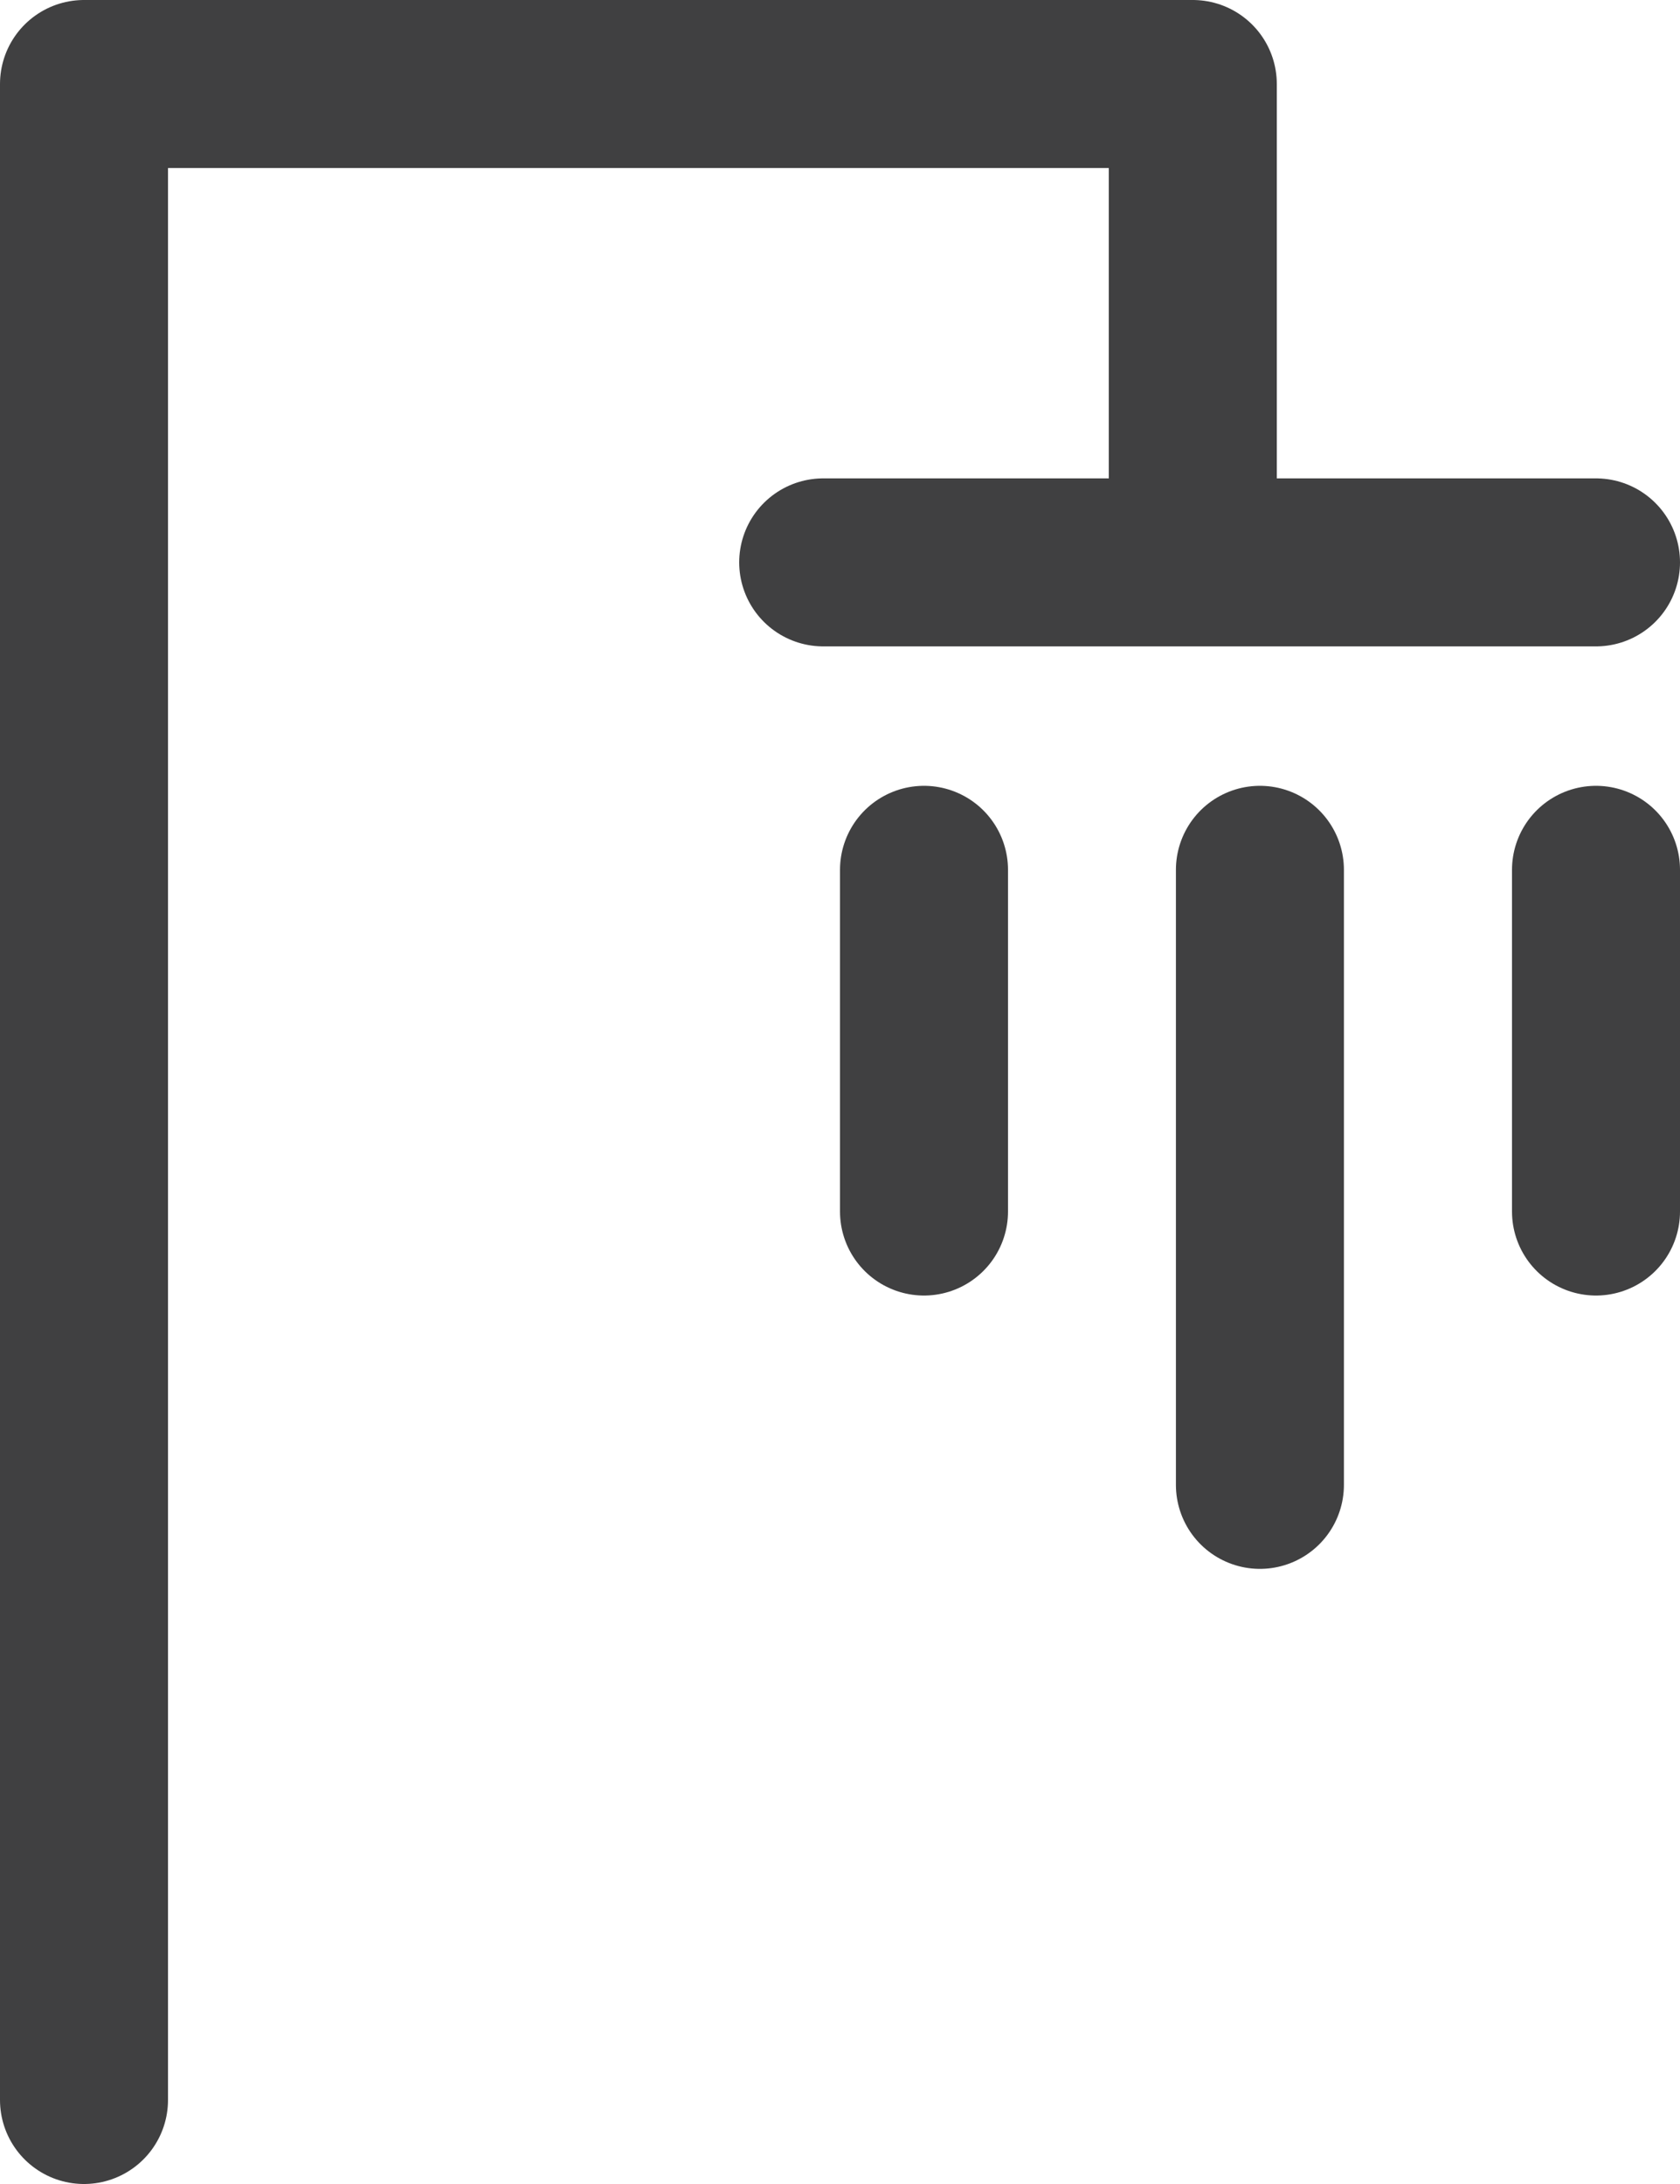
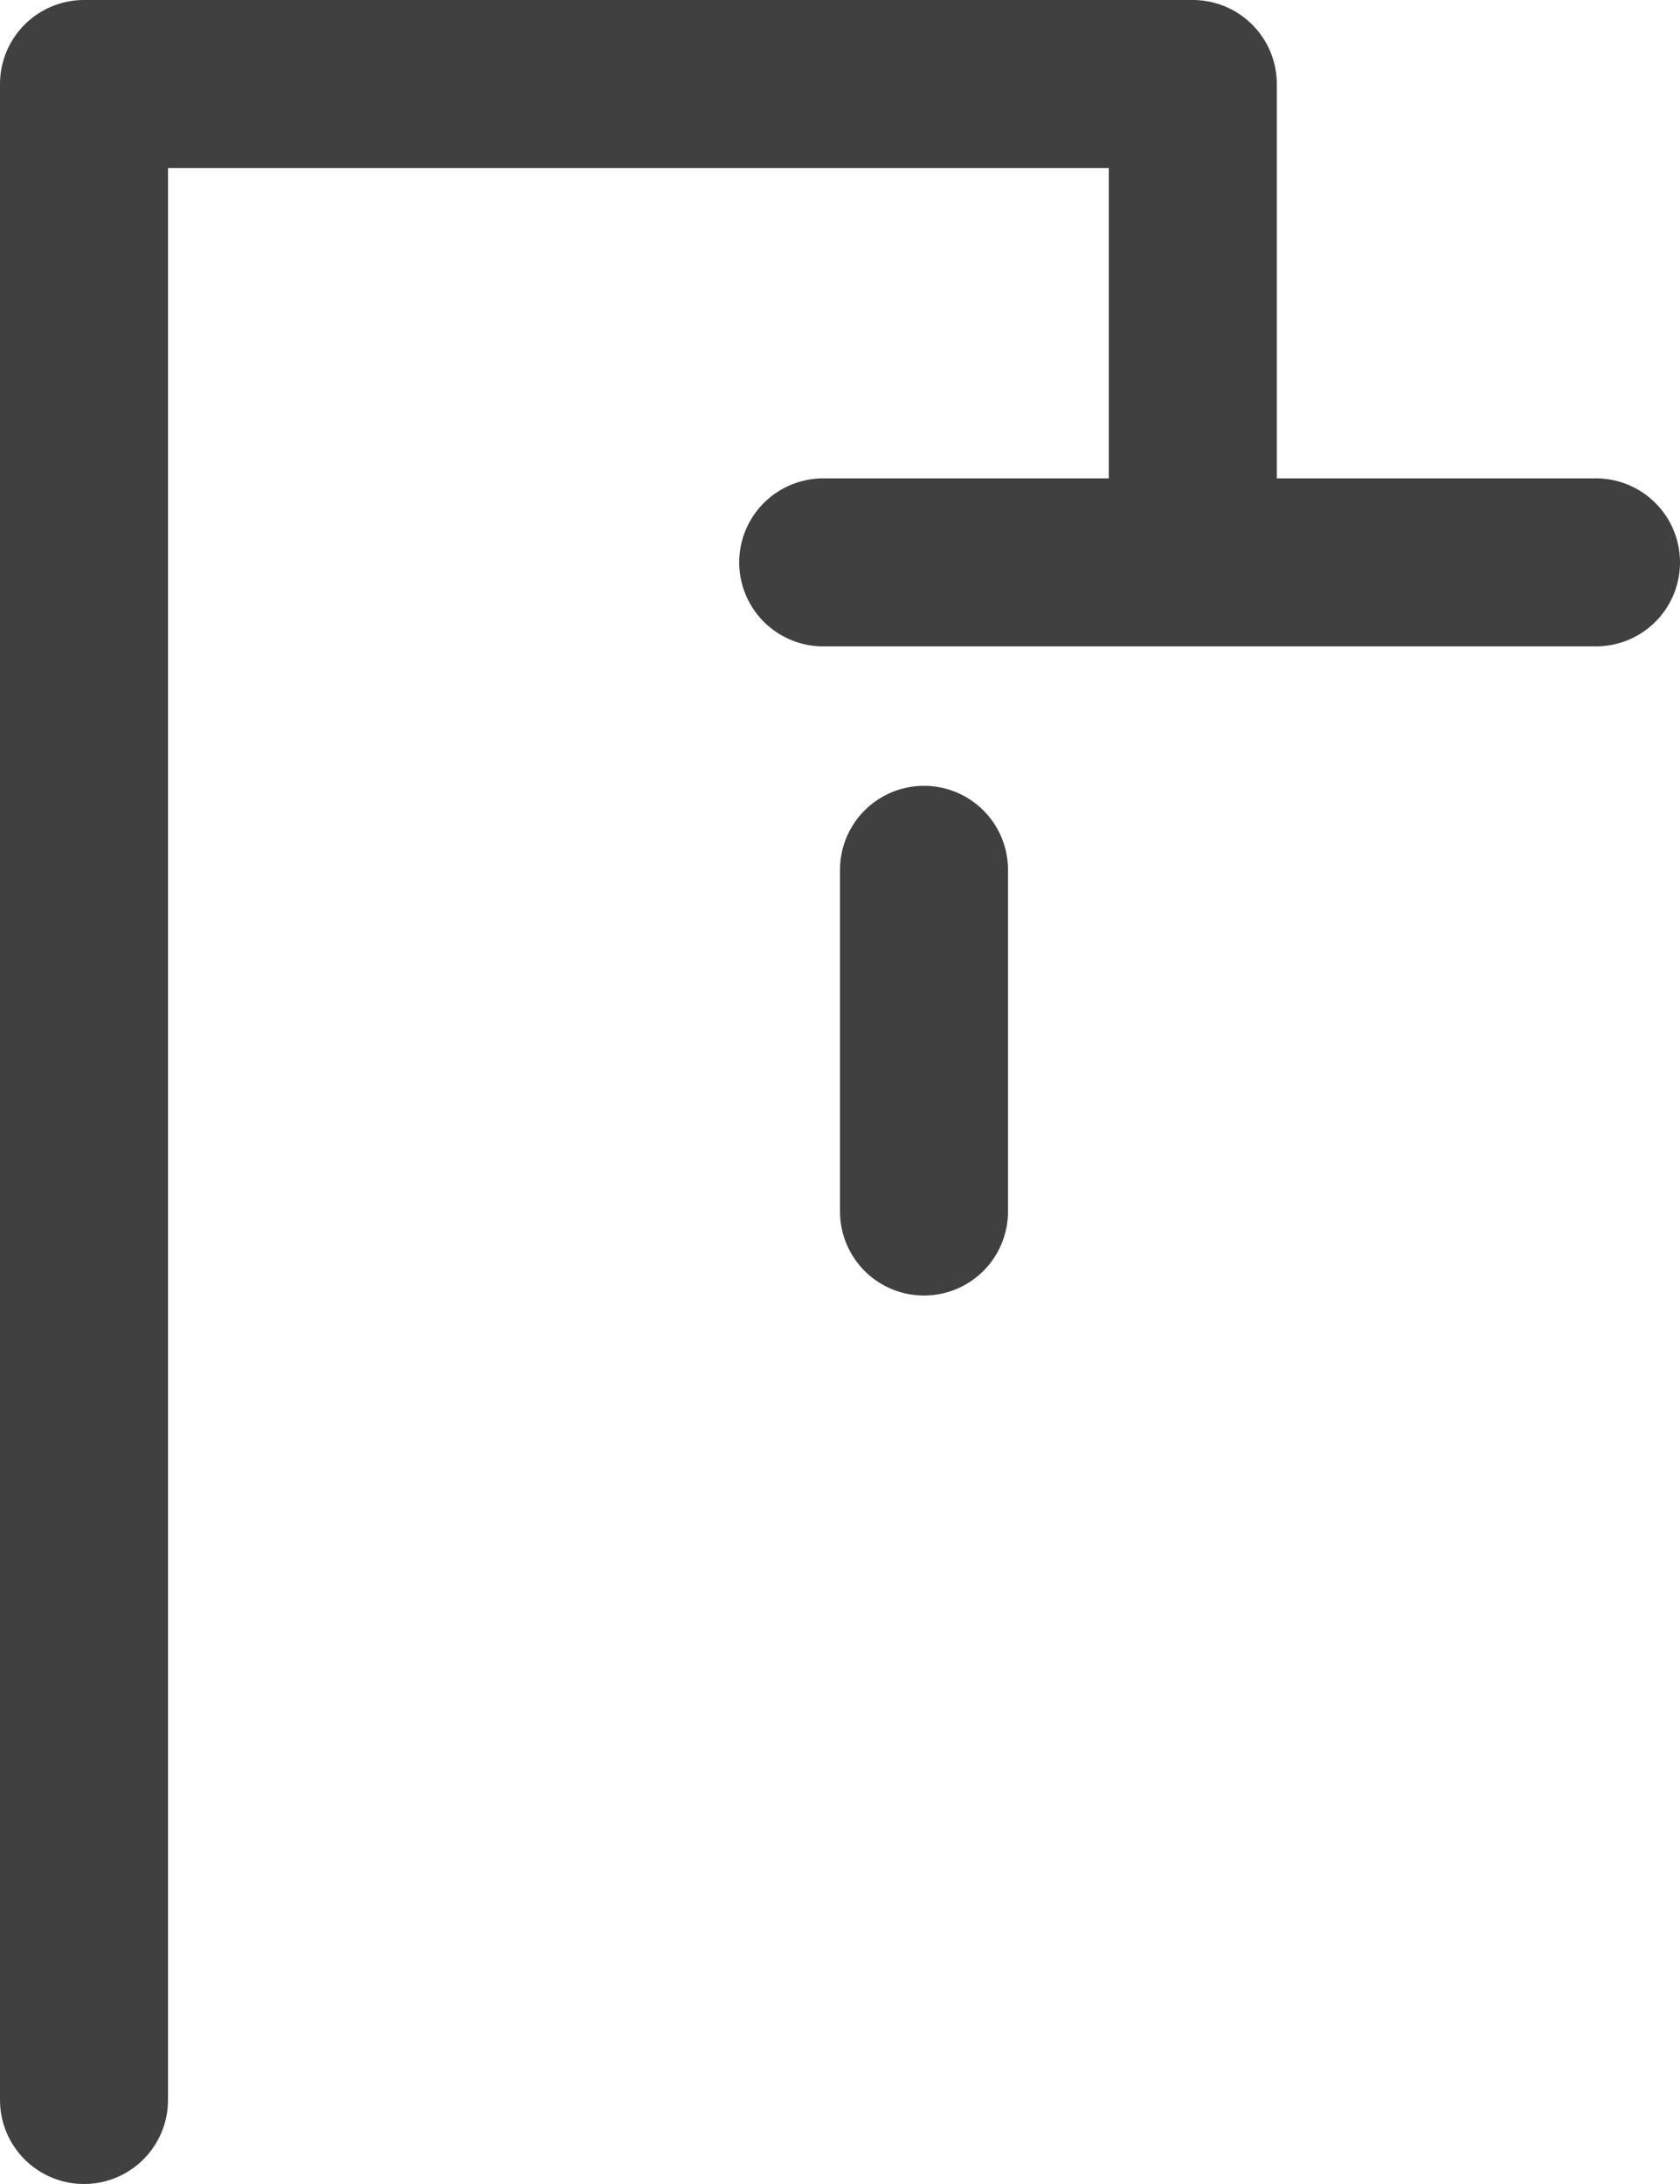
<svg xmlns="http://www.w3.org/2000/svg" width="20" height="26" viewBox="0 0 20 26" fill="none">
  <path d="M1 25V1H14.2V6.695H9.8H19" stroke="#404041" stroke-width="2" stroke-linecap="round" stroke-linejoin="round" />
  <path d="M11 10.355L11 14.423" stroke="#404041" stroke-width="2" stroke-linecap="round" />
-   <path d="M19 10.355L19 14.423" stroke="#404041" stroke-width="2" stroke-linecap="round" />
-   <path d="M14.999 10.355L14.999 17.677" stroke="#404041" stroke-width="2" stroke-linecap="round" />
</svg>